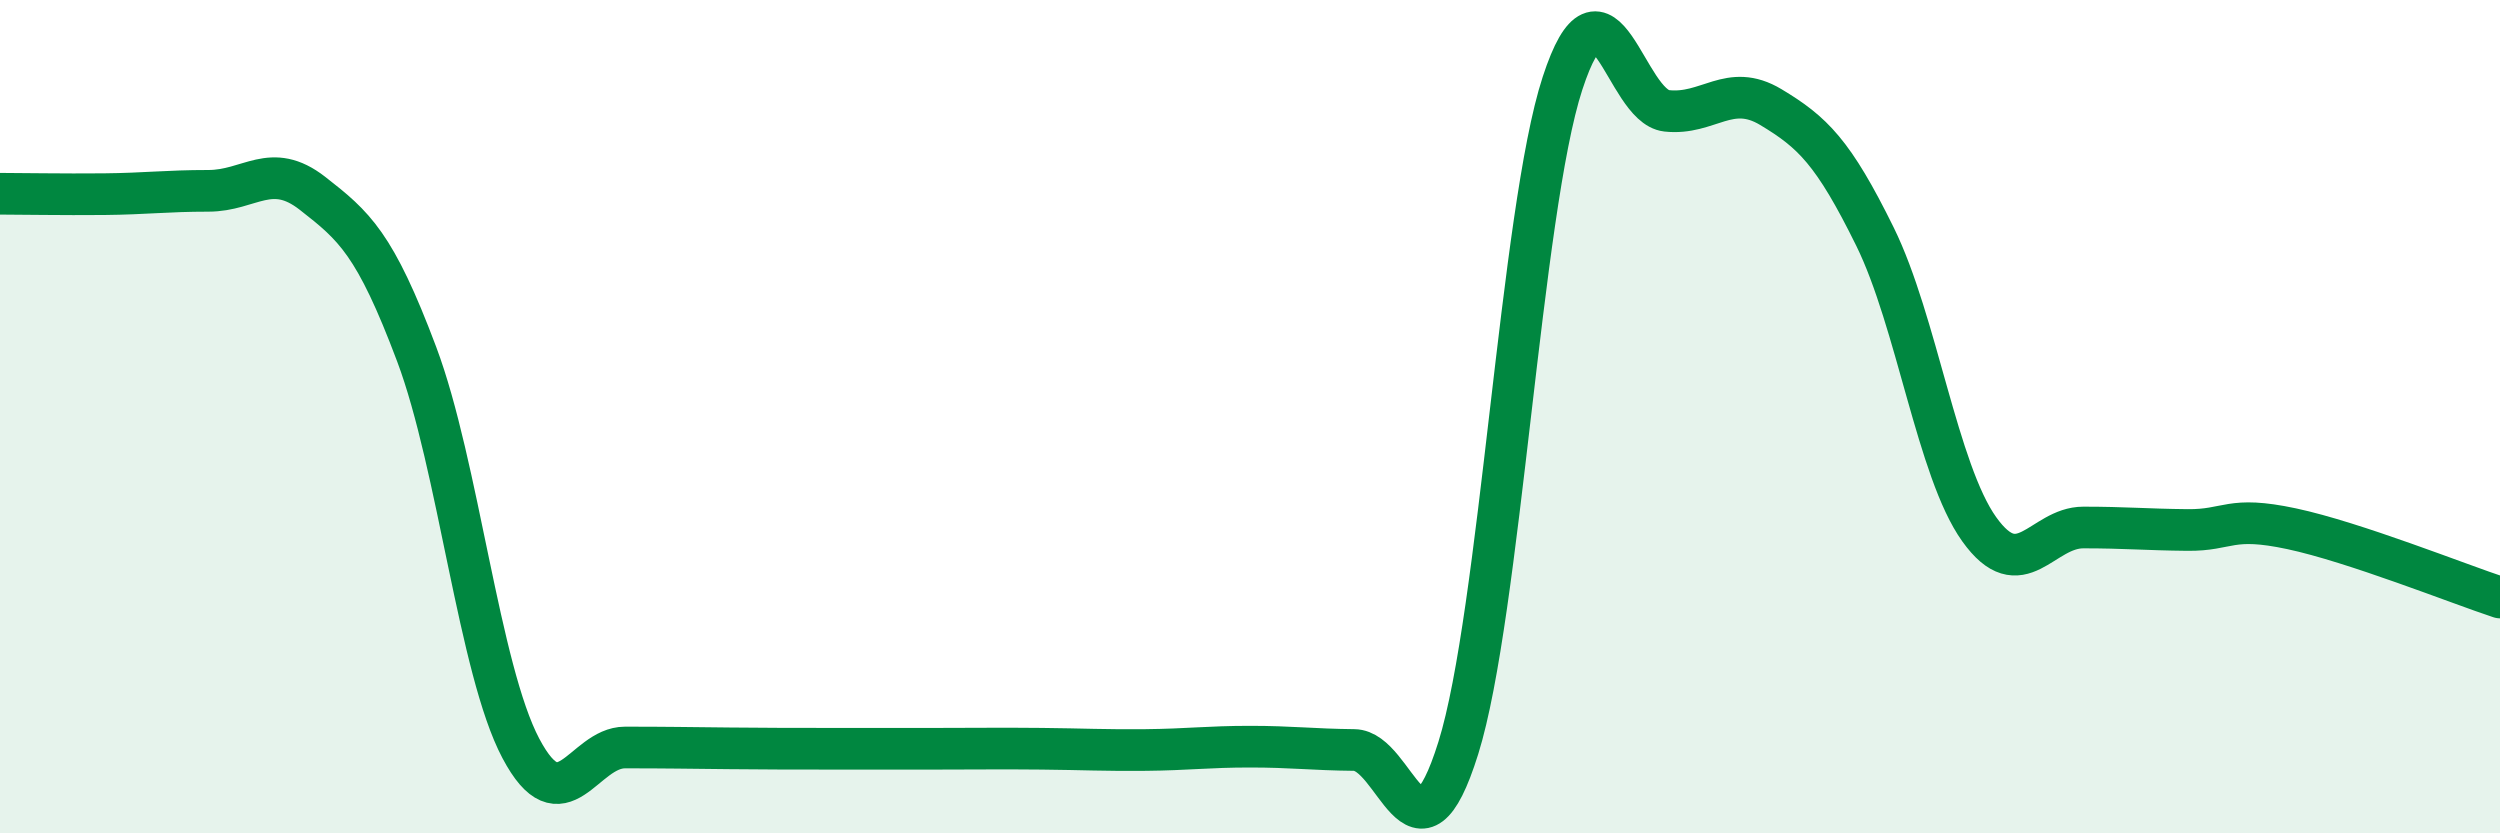
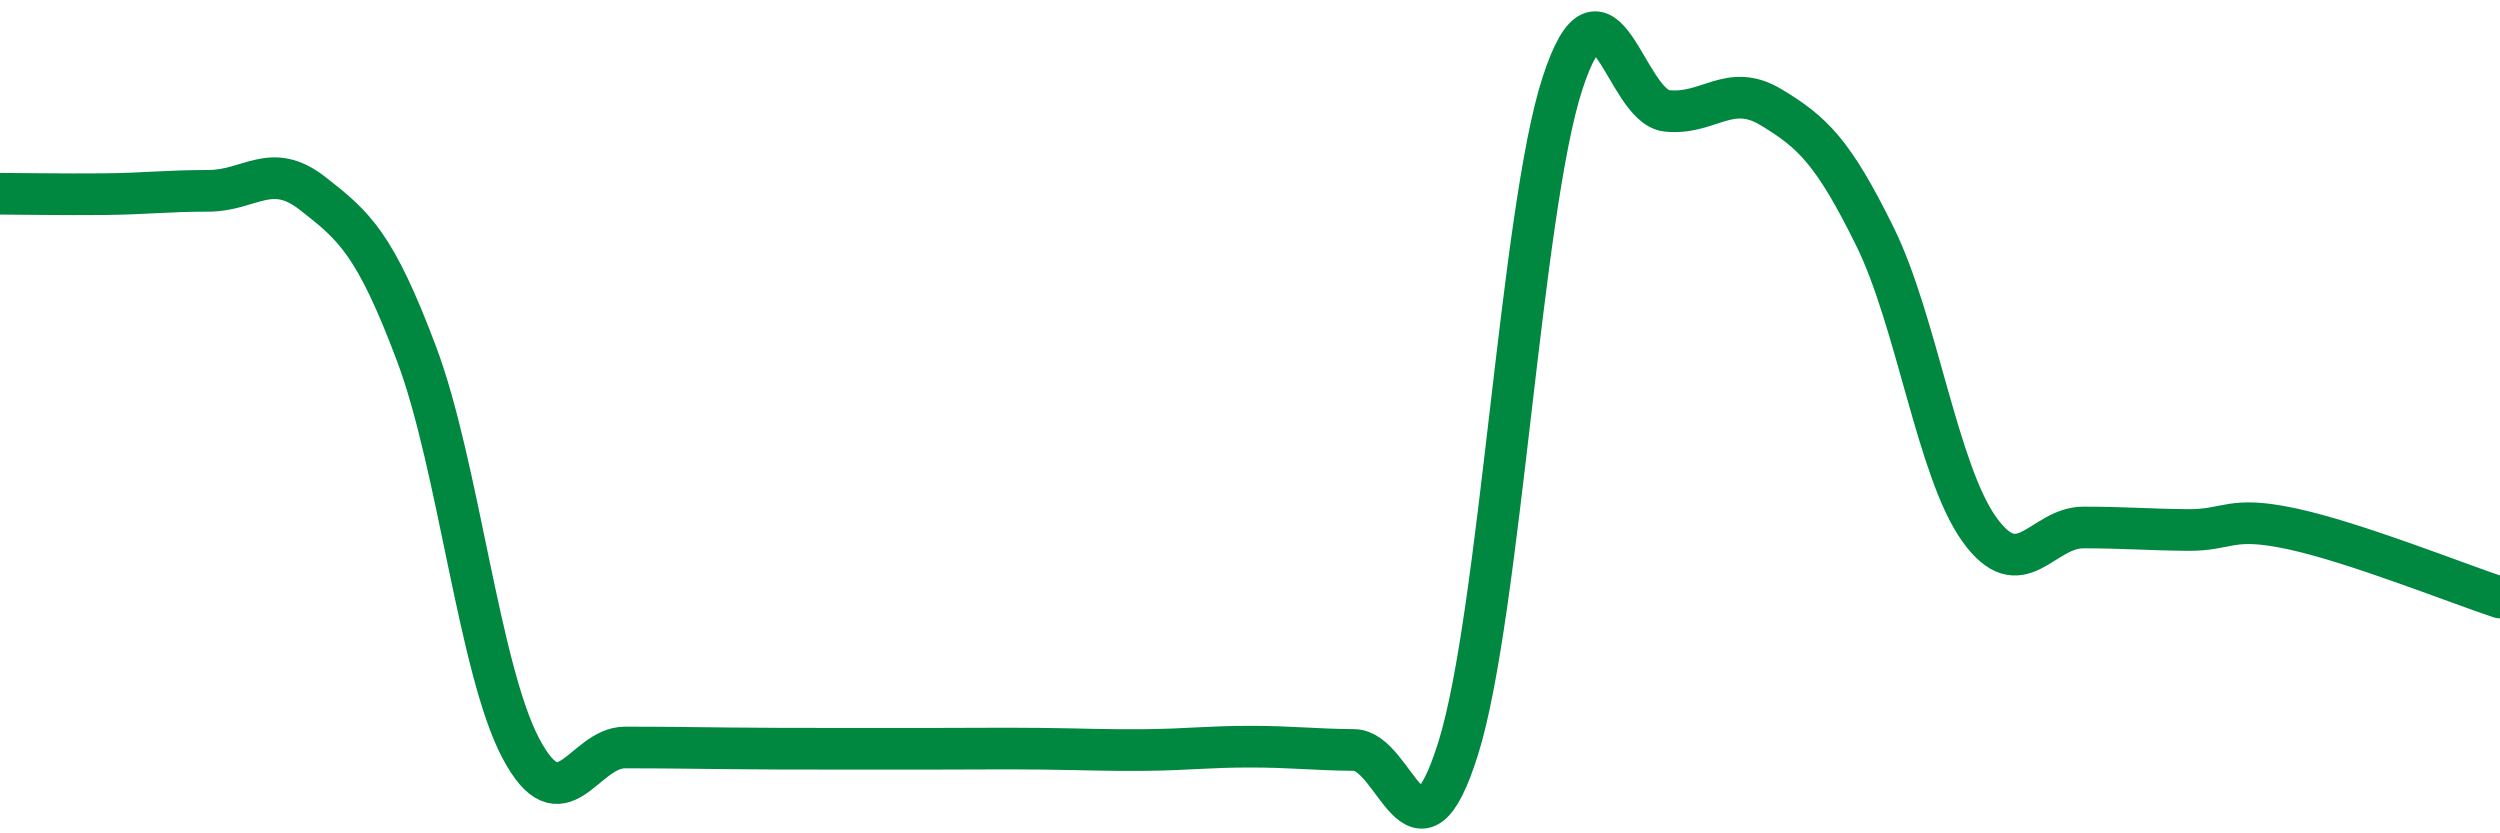
<svg xmlns="http://www.w3.org/2000/svg" width="60" height="20" viewBox="0 0 60 20">
-   <path d="M 0,4.65 C 0.5,4.65 1.5,4.67 2.5,4.66 C 3.5,4.65 4,4.58 5,4.58 C 6,4.58 6.5,3.86 7.5,4.64 C 8.5,5.42 9,5.84 10,8.5 C 11,11.16 11.5,16.07 12.5,17.96 C 13.5,19.85 14,17.94 15,17.94 C 16,17.94 16.5,17.95 17.5,17.96 C 18.5,17.97 19,17.97 20,17.97 C 21,17.97 21.5,17.97 22.5,17.97 C 23.5,17.97 24,17.96 25,17.97 C 26,17.98 26.5,18.01 27.5,18 C 28.5,17.99 29,17.92 30,17.92 C 31,17.92 31.5,17.99 32.5,18 C 33.5,18.01 34,21.15 35,17.95 C 36,14.75 36.5,5.06 37.5,2 C 38.5,-1.06 39,2.55 40,2.66 C 41,2.77 41.5,1.97 42.5,2.57 C 43.5,3.17 44,3.65 45,5.68 C 46,7.71 46.5,11.3 47.5,12.7 C 48.5,14.1 49,12.66 50,12.66 C 51,12.66 51.5,12.71 52.5,12.72 C 53.5,12.73 53.5,12.37 55,12.69 C 56.5,13.01 59,14.01 60,14.34L60 20L0 20Z" fill="#008740" opacity="0.1" stroke-linecap="round" stroke-linejoin="round" />
  <path d="M 0,4.65 C 0.5,4.65 1.5,4.67 2.5,4.66 C 3.5,4.65 4,4.58 5,4.58 C 6,4.58 6.5,3.86 7.5,4.64 C 8.5,5.42 9,5.84 10,8.5 C 11,11.16 11.5,16.07 12.5,17.96 C 13.5,19.85 14,17.94 15,17.94 C 16,17.94 16.5,17.95 17.5,17.96 C 18.5,17.97 19,17.97 20,17.97 C 21,17.97 21.5,17.97 22.5,17.97 C 23.5,17.97 24,17.96 25,17.97 C 26,17.98 26.5,18.01 27.5,18 C 28.5,17.99 29,17.92 30,17.92 C 31,17.92 31.5,17.99 32.5,18 C 33.5,18.01 34,21.15 35,17.95 C 36,14.75 36.5,5.06 37.5,2 C 38.5,-1.06 39,2.55 40,2.66 C 41,2.77 41.5,1.97 42.5,2.57 C 43.5,3.17 44,3.65 45,5.68 C 46,7.71 46.5,11.3 47.5,12.7 C 48.5,14.1 49,12.66 50,12.66 C 51,12.66 51.5,12.71 52.5,12.72 C 53.5,12.73 53.5,12.37 55,12.69 C 56.5,13.01 59,14.01 60,14.34" stroke="#008740" stroke-width="1" fill="none" stroke-linecap="round" stroke-linejoin="round" />
</svg>